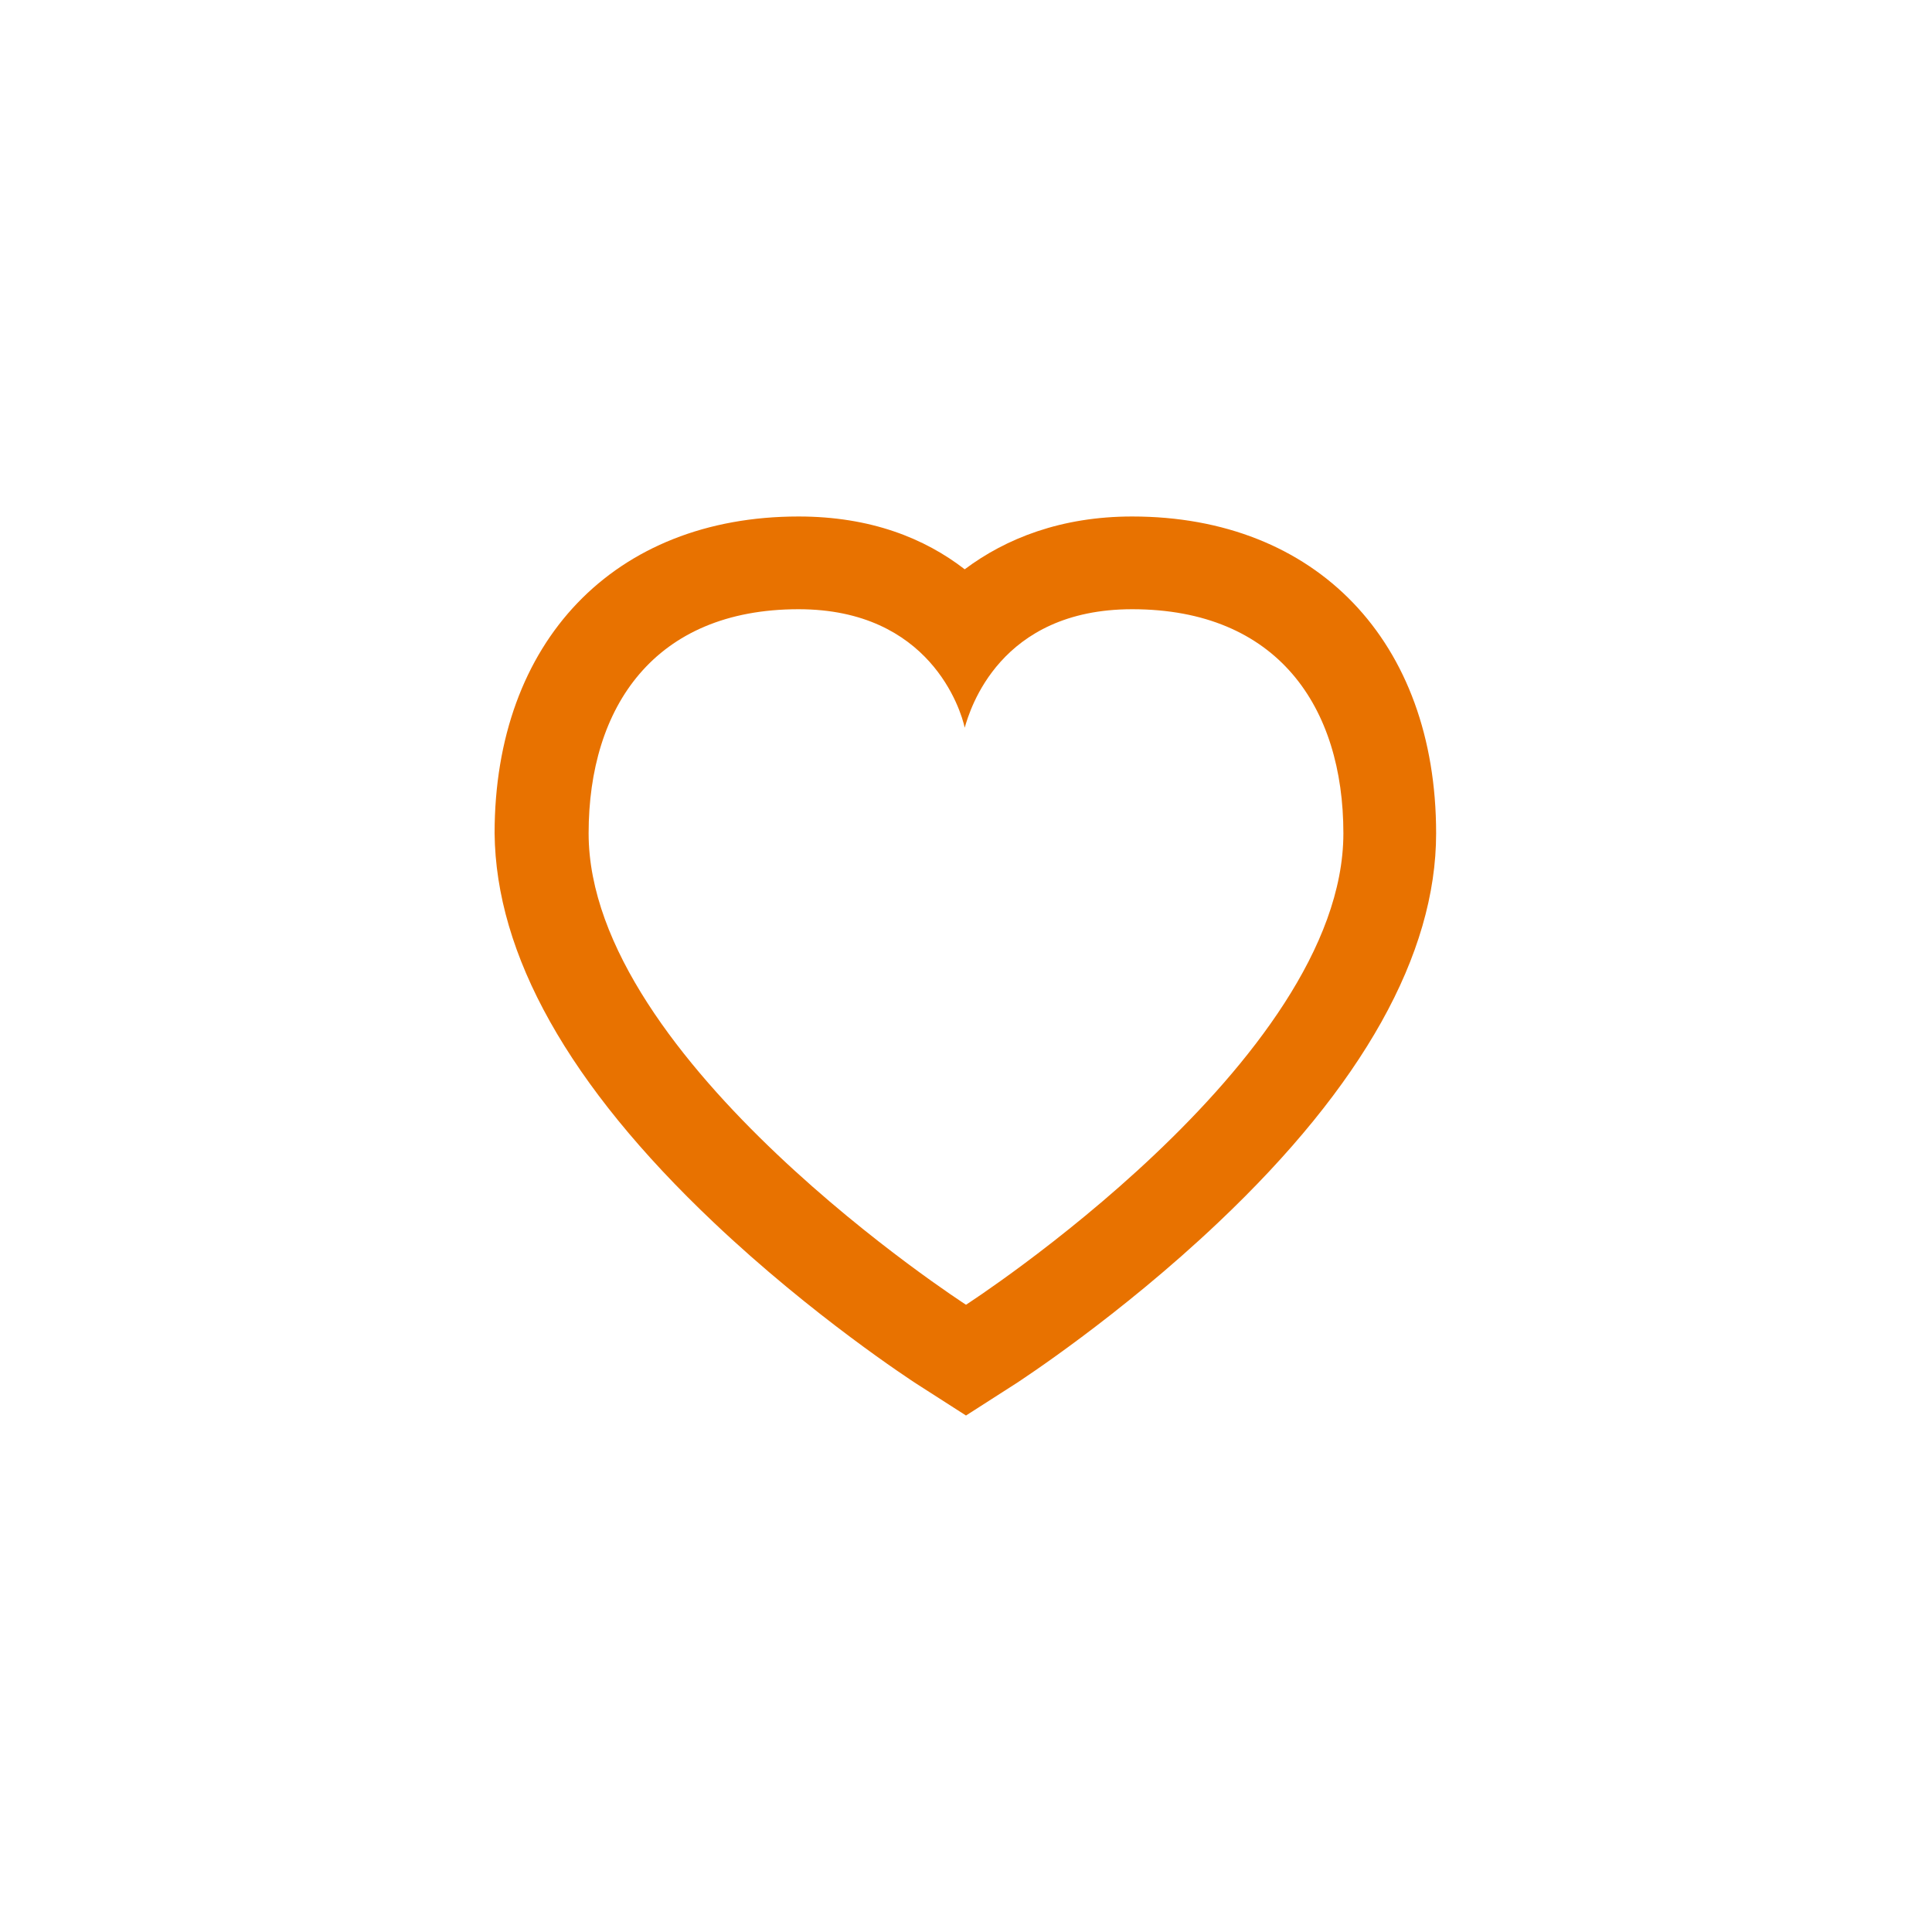
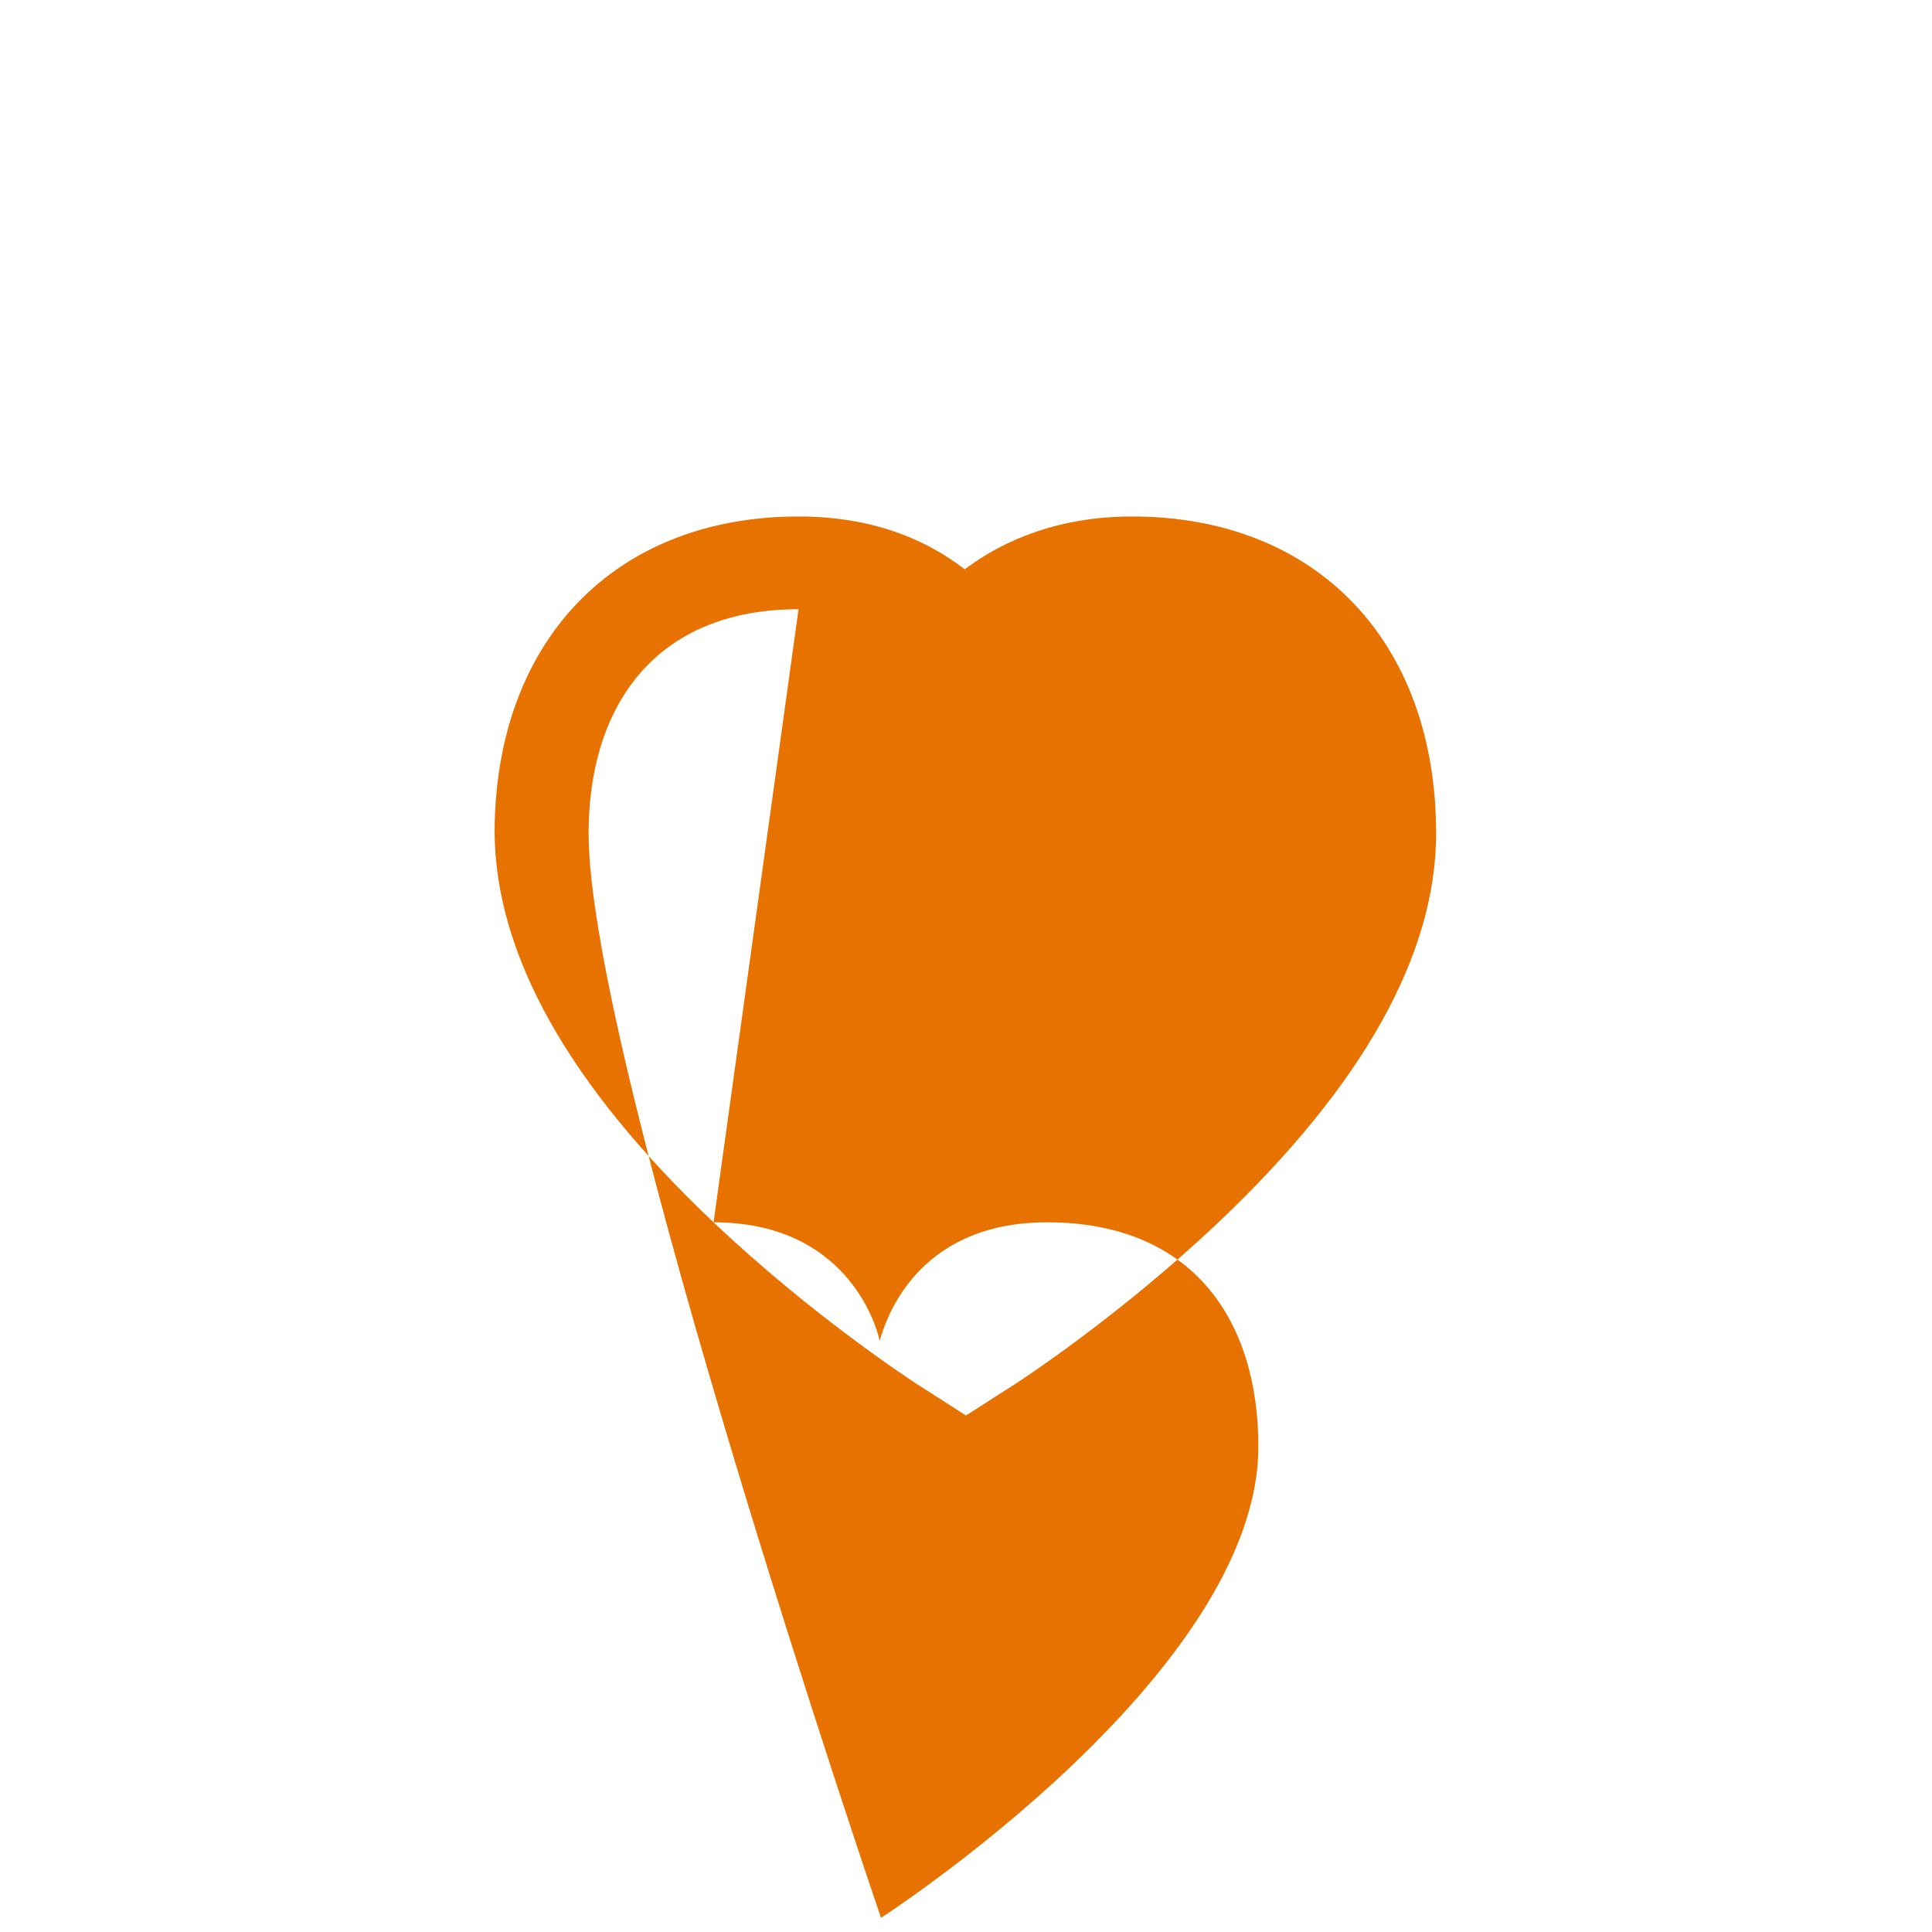
<svg xmlns="http://www.w3.org/2000/svg" version="1.1" id="Layer_1" x="0px" y="0px" viewBox="0 0 150 150" style="enable-background:new 0 0 150 150;" xml:space="preserve">
  <style type="text/css">
	.st0{fill:#E87200;}
</style>
-   <path class="st0" d="M55.4,94.9c7.7,7.3,15.4,12.3,15.7,12.5l3.9,2.5l3.9-2.5c0.3-0.2,8-5.2,15.7-12.5  c11.2-10.6,16.9-20.8,16.9-30.2c0-14.9-9.3-24.6-23.6-24.6c-5.5,0-9.8,1.7-13,4.1c-3.1-2.4-7.3-4.1-12.9-4.1  c-14.3,0-23.6,9.7-23.6,24.6C38.5,74.1,44.1,84.2,55.4,94.9 M62,47.3c10.2,0,12.6,7.8,12.9,9.2c0.4-1.4,2.7-9.2,13-9.2  c11.3,0,16.4,7.6,16.4,17.4c0,17.7-29.3,36.6-29.3,36.6S45.7,82.4,45.7,64.7C45.7,54.9,50.8,47.3,62,47.3" />
+   <path class="st0" d="M55.4,94.9c7.7,7.3,15.4,12.3,15.7,12.5l3.9,2.5l3.9-2.5c0.3-0.2,8-5.2,15.7-12.5  c11.2-10.6,16.9-20.8,16.9-30.2c0-14.9-9.3-24.6-23.6-24.6c-5.5,0-9.8,1.7-13,4.1c-3.1-2.4-7.3-4.1-12.9-4.1  c-14.3,0-23.6,9.7-23.6,24.6C38.5,74.1,44.1,84.2,55.4,94.9 c10.2,0,12.6,7.8,12.9,9.2c0.4-1.4,2.7-9.2,13-9.2  c11.3,0,16.4,7.6,16.4,17.4c0,17.7-29.3,36.6-29.3,36.6S45.7,82.4,45.7,64.7C45.7,54.9,50.8,47.3,62,47.3" />
  <g>
</g>
  <g>
</g>
  <g>
</g>
  <g>
</g>
  <g>
</g>
  <g>
</g>
  <g>
</g>
  <g>
</g>
  <g>
</g>
  <g>
</g>
  <g>
</g>
  <g>
</g>
  <g>
</g>
  <g>
</g>
  <g>
</g>
</svg>